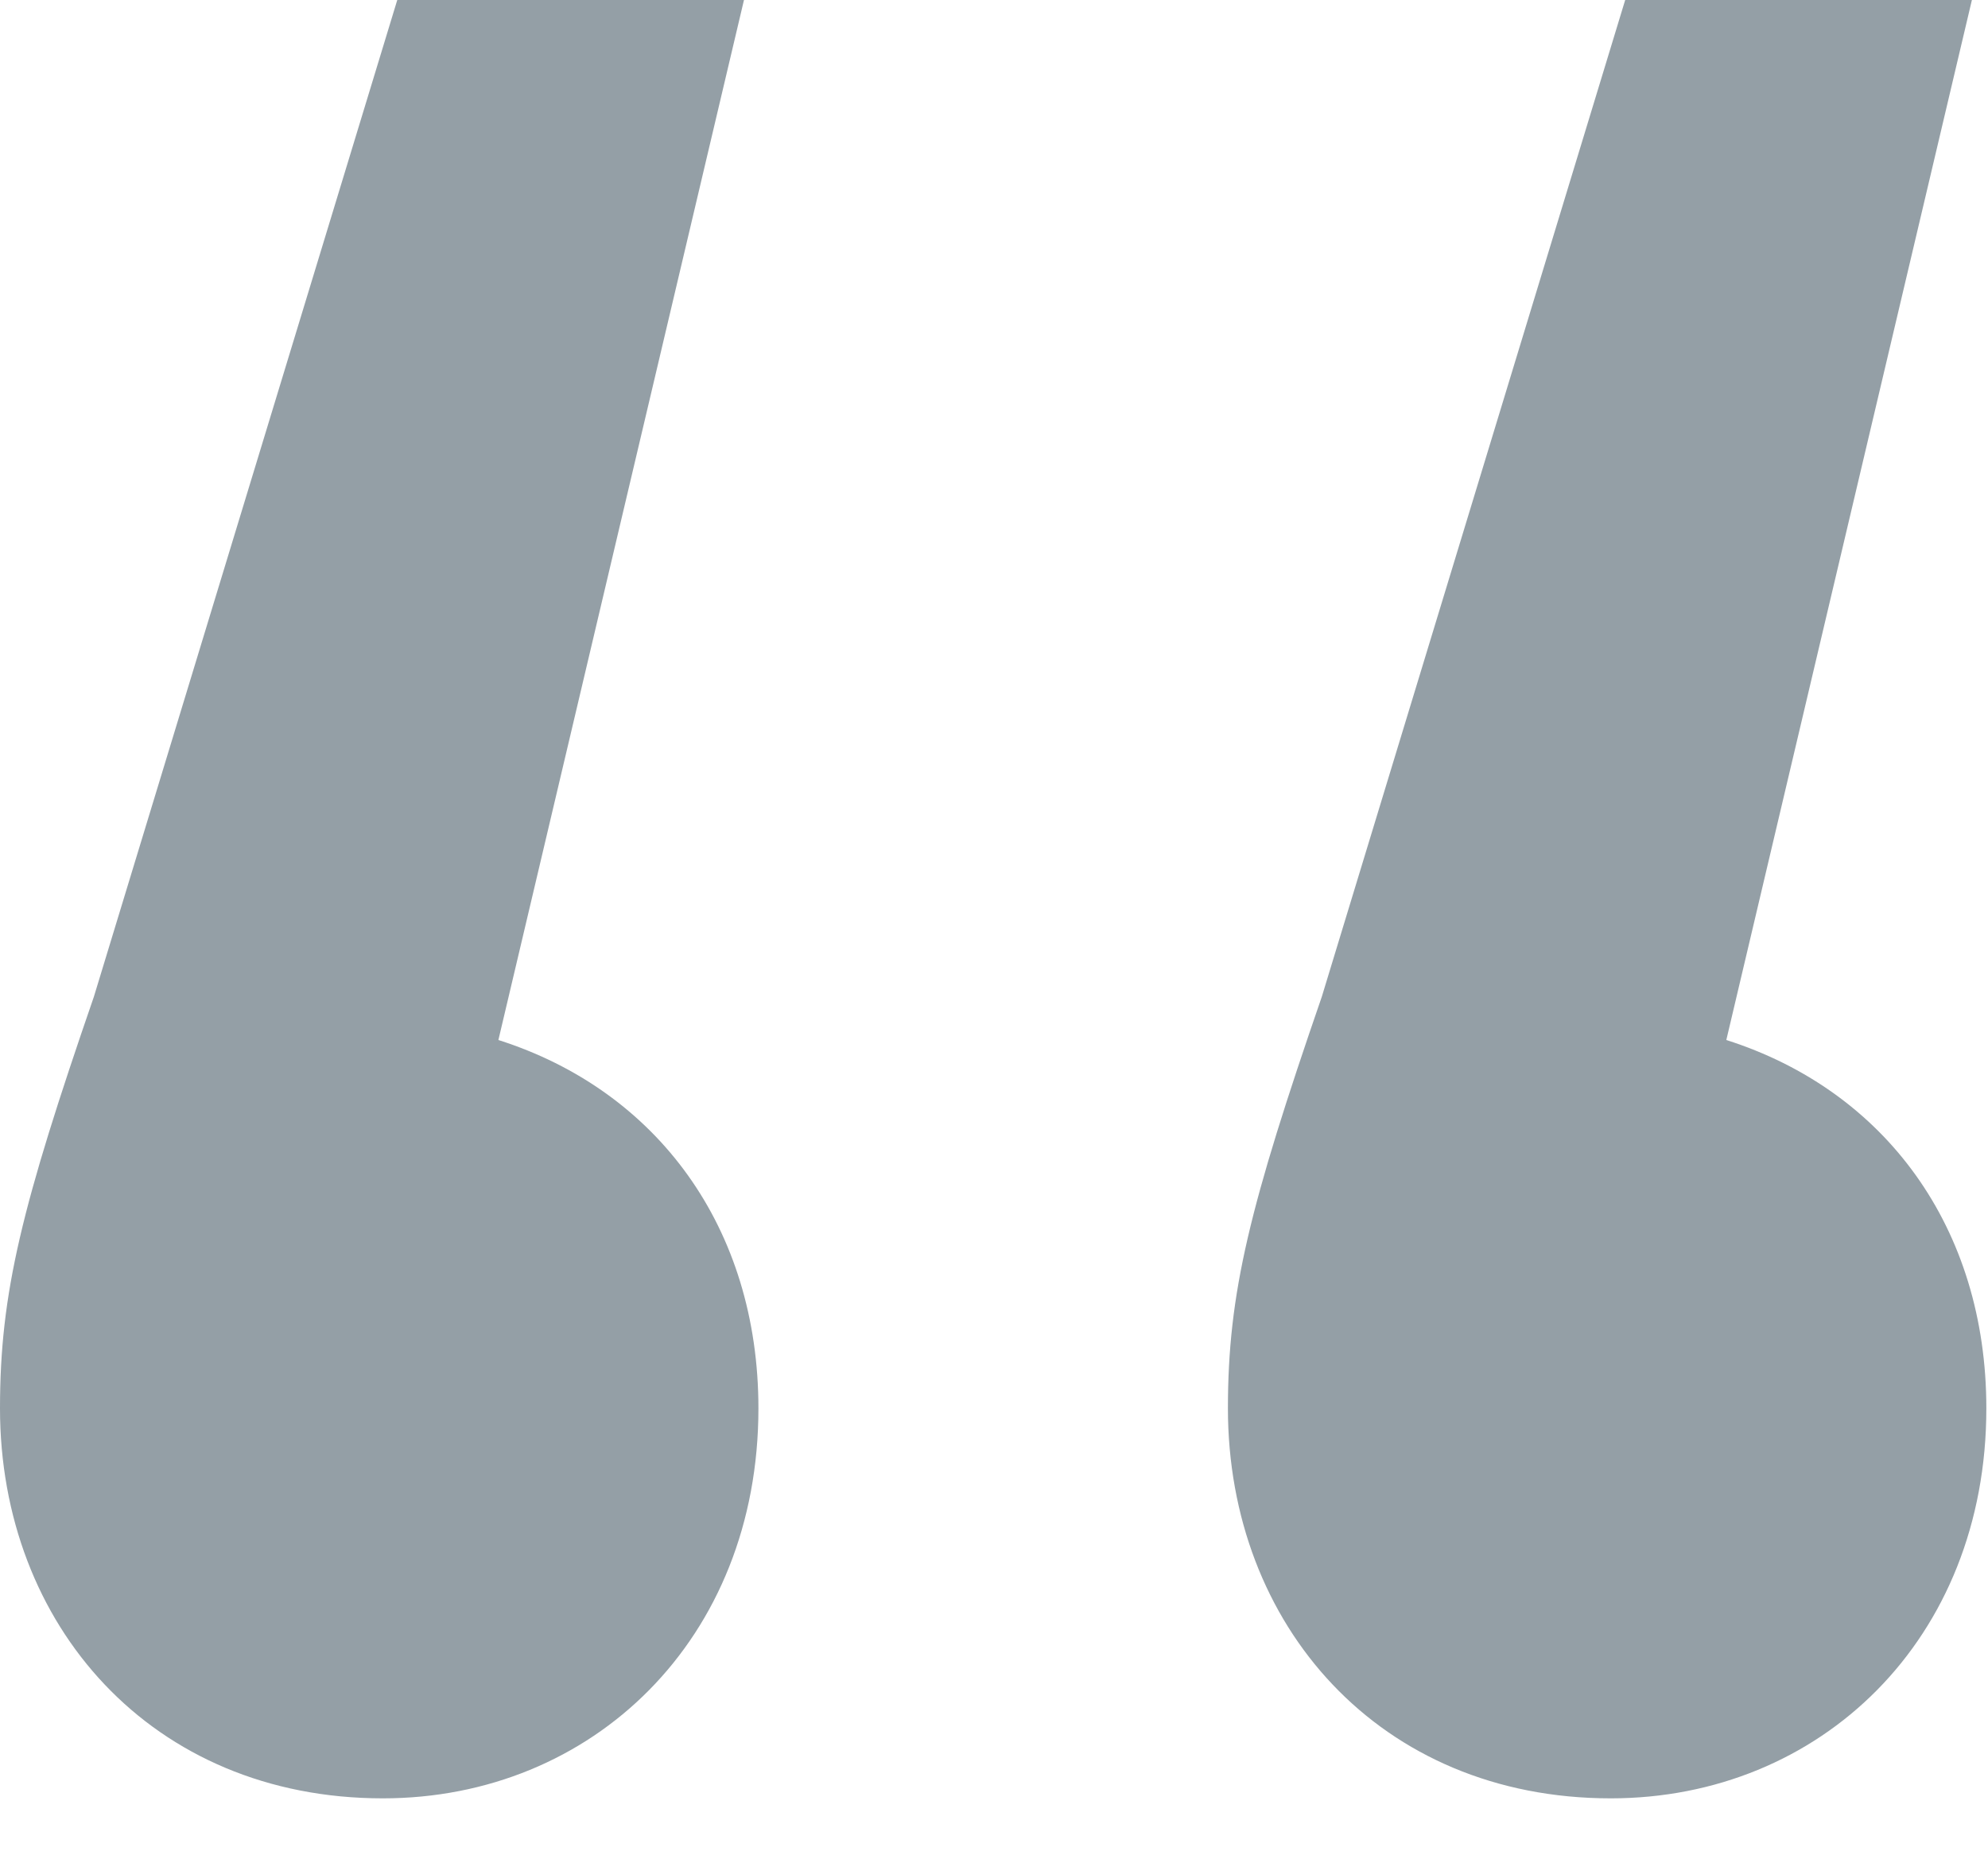
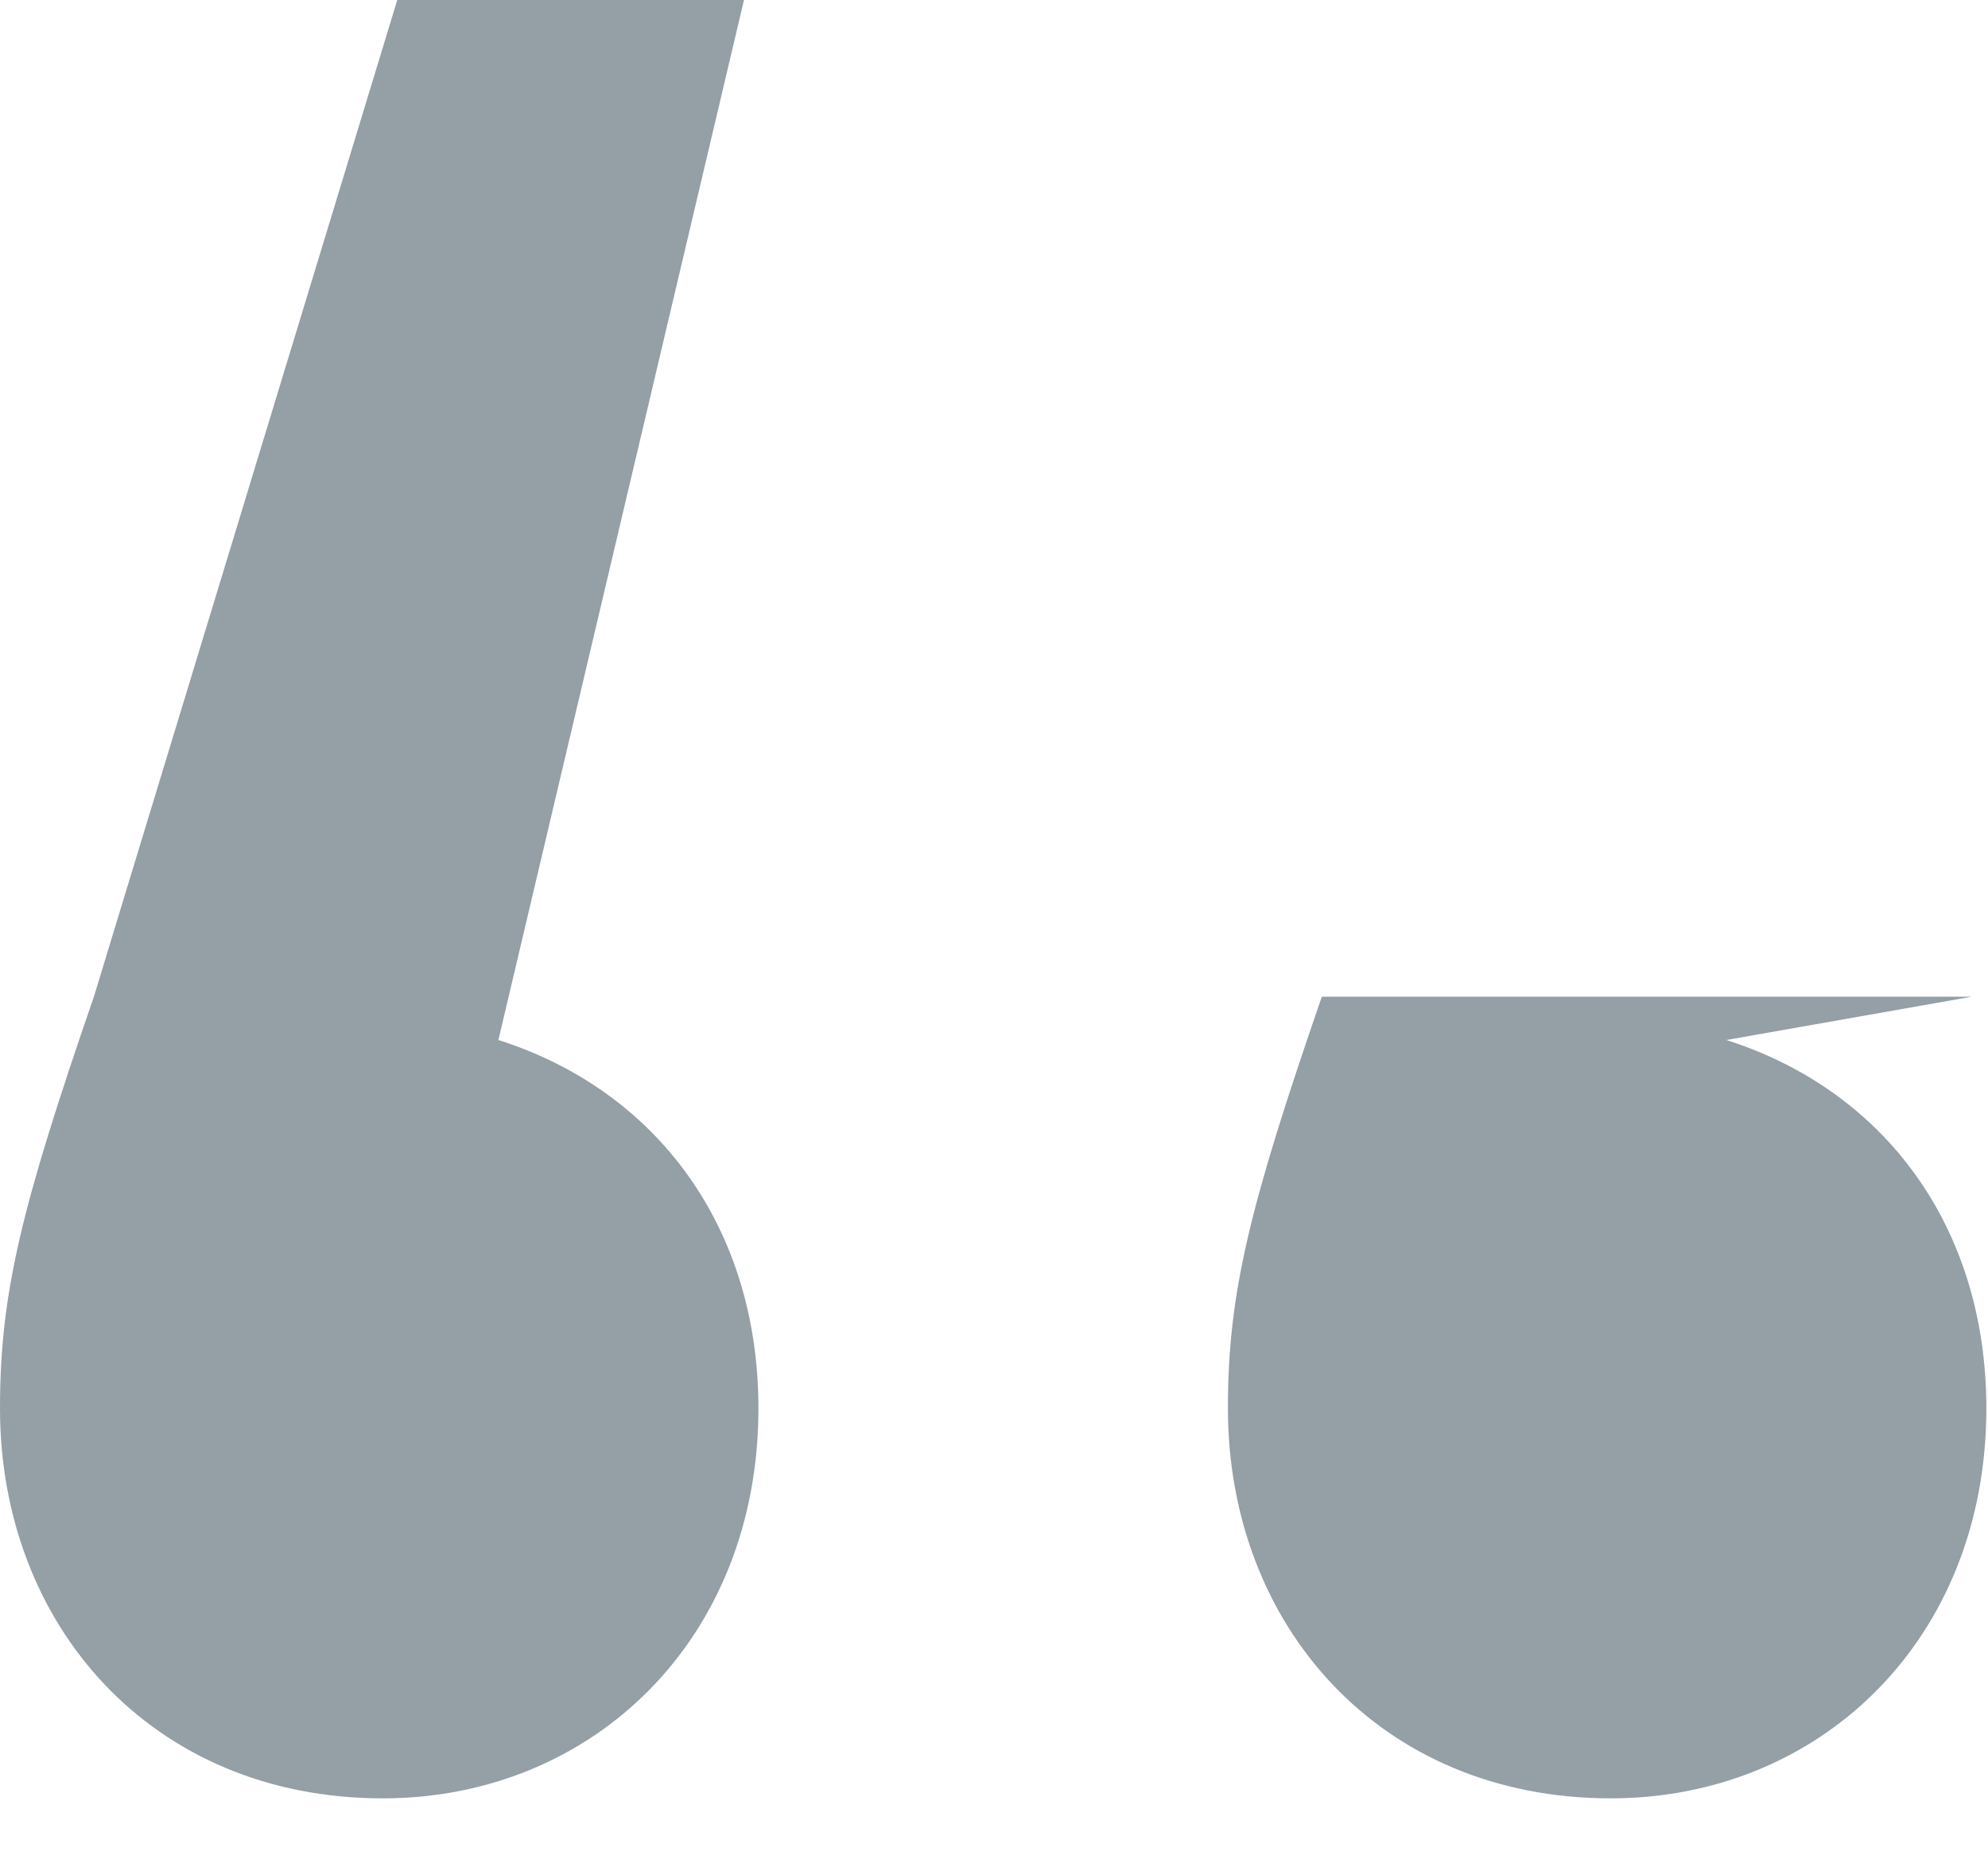
<svg xmlns="http://www.w3.org/2000/svg" width="30" height="28" viewBox="0 0 30 28" fill="none">
-   <path d="M7.521 15.696C9.919 16.459 11.445 18.53 11.445 21.255C11.445 24.743 8.938 27.141 5.777 27.141C2.289 27.141 0 24.525 0 21.255C0 19.511 0.327 18.203 1.417 15.042L5.995 0H11.227L7.521 15.696ZM26.051 15.696C28.449 16.459 29.975 18.53 29.975 21.255C29.975 24.743 27.468 27.141 24.307 27.141C20.819 27.141 18.53 24.525 18.53 21.255C18.53 19.511 18.857 18.203 19.947 15.042L24.525 0H29.757L26.051 15.696Z" fill="#949FA6" />
+   <path d="M7.521 15.696C9.919 16.459 11.445 18.53 11.445 21.255C11.445 24.743 8.938 27.141 5.777 27.141C2.289 27.141 0 24.525 0 21.255C0 19.511 0.327 18.203 1.417 15.042L5.995 0H11.227L7.521 15.696ZM26.051 15.696C28.449 16.459 29.975 18.53 29.975 21.255C29.975 24.743 27.468 27.141 24.307 27.141C20.819 27.141 18.53 24.525 18.53 21.255C18.53 19.511 18.857 18.203 19.947 15.042H29.757L26.051 15.696Z" fill="#949FA6" />
</svg>